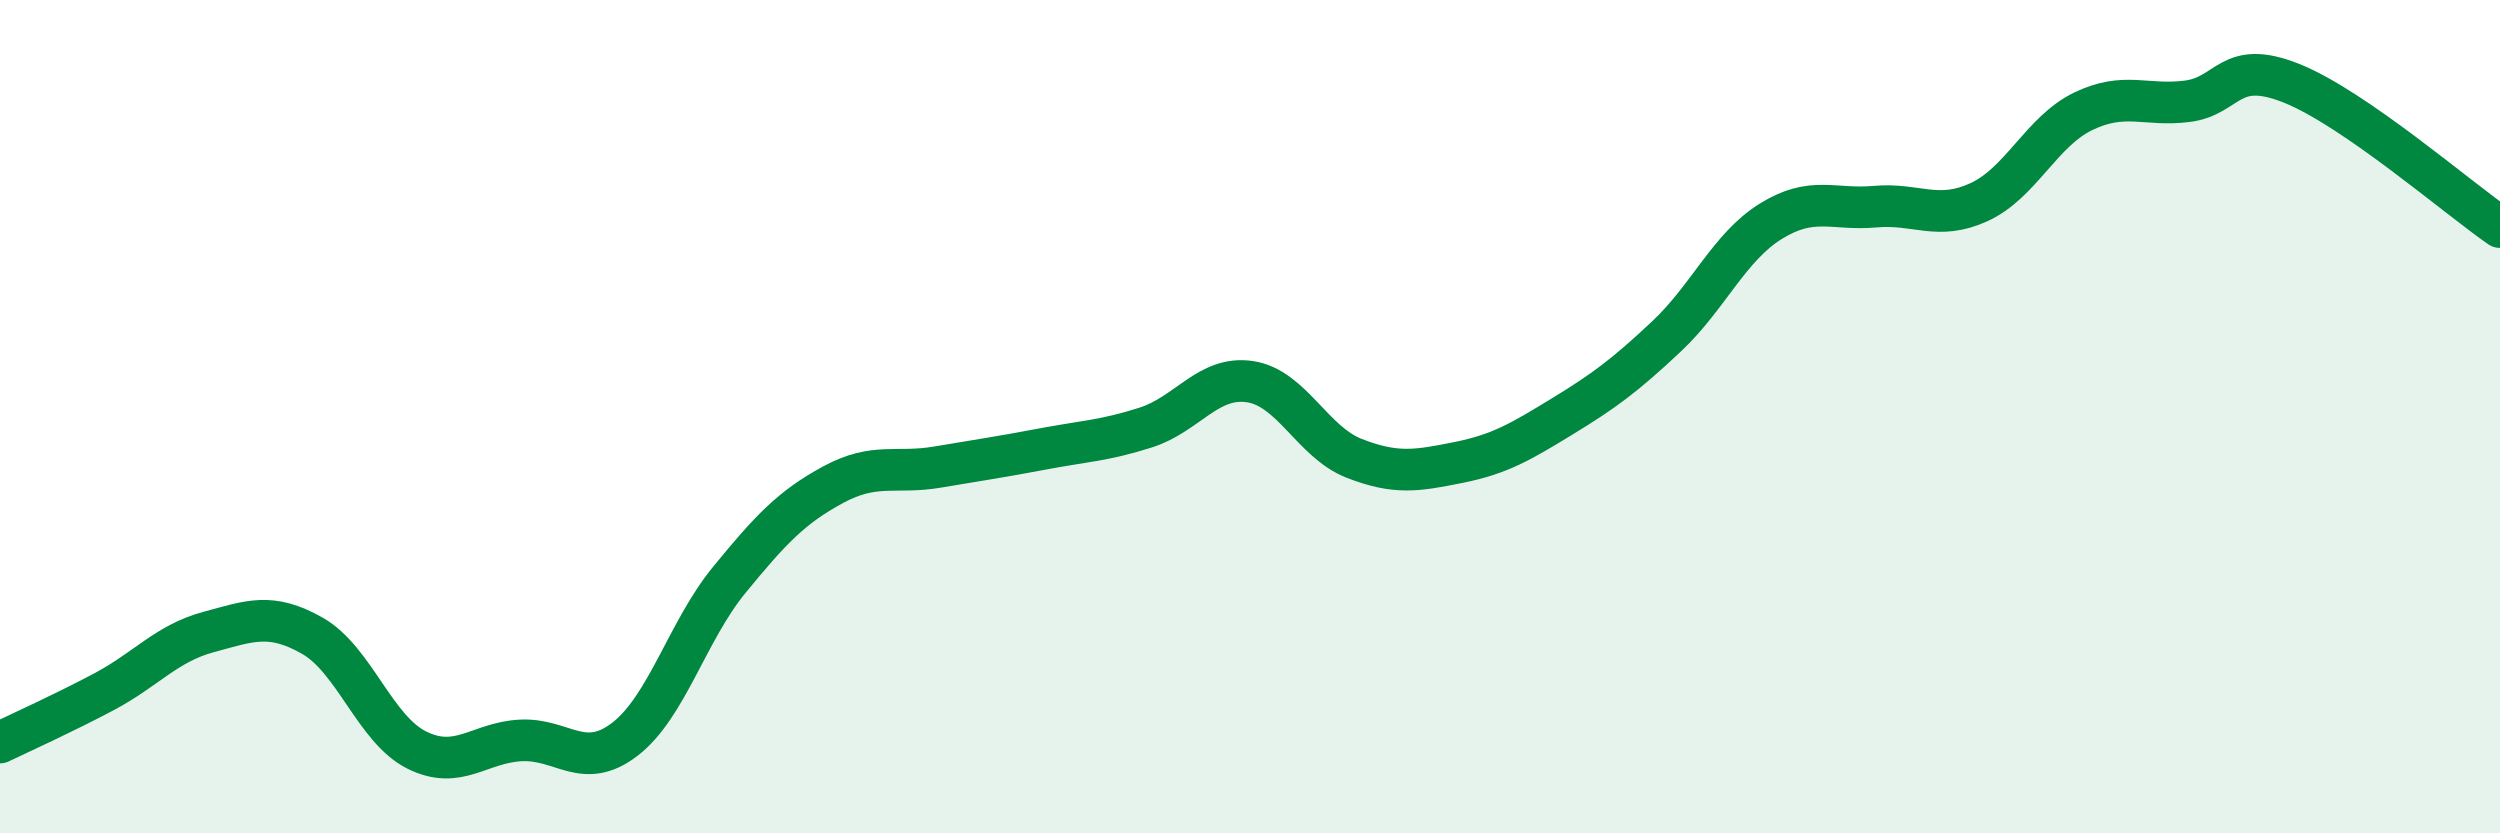
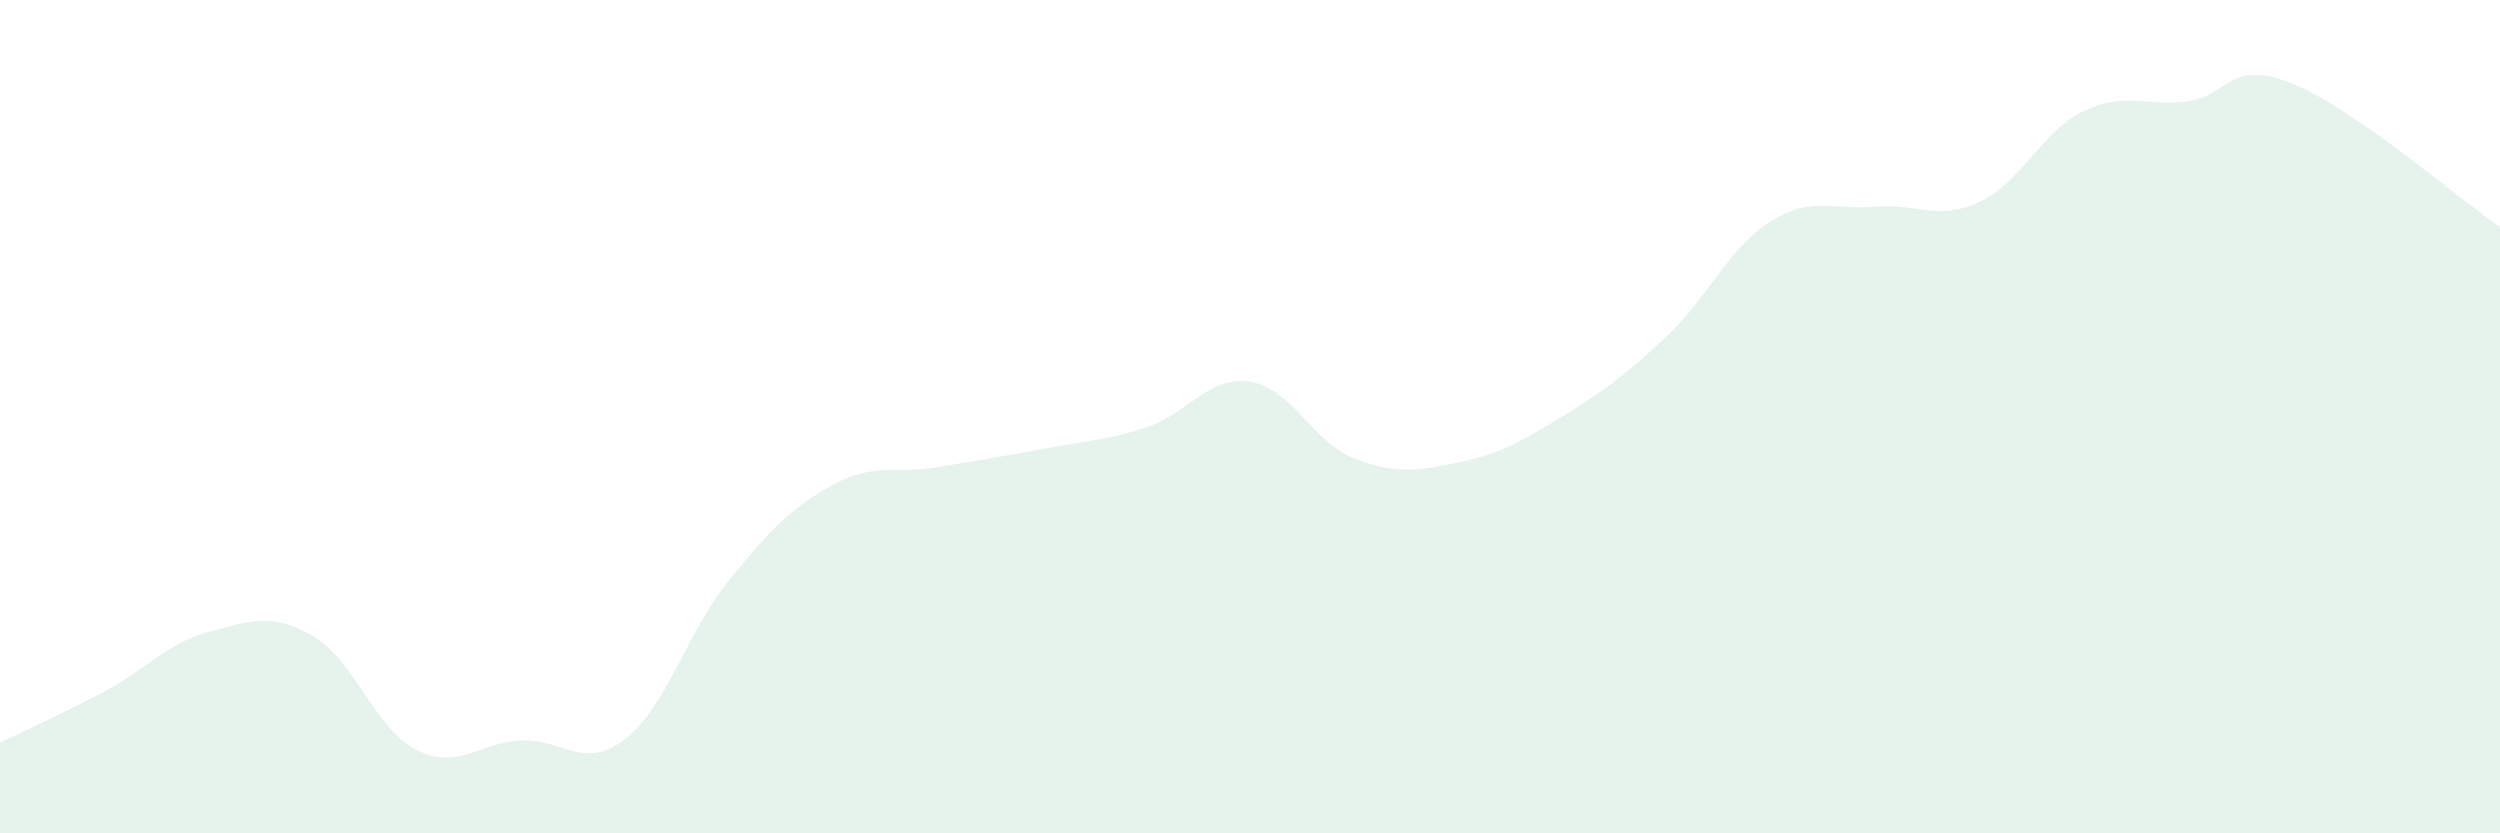
<svg xmlns="http://www.w3.org/2000/svg" width="60" height="20" viewBox="0 0 60 20">
  <path d="M 0,17.82 C 0.5,17.58 1.5,17.13 2.5,16.6 C 3.5,16.07 4,15.44 5,15.17 C 6,14.9 6.5,14.69 7.5,15.26 C 8.5,15.83 9,17.5 10,18 C 11,18.5 11.5,17.82 12.5,17.77 C 13.5,17.72 14,18.51 15,17.74 C 16,16.97 16.5,15.14 17.5,13.92 C 18.5,12.7 19,12.17 20,11.63 C 21,11.09 21.5,11.38 22.5,11.21 C 23.5,11.04 24,10.97 25,10.78 C 26,10.59 26.5,10.58 27.5,10.26 C 28.5,9.94 29,9.01 30,9.16 C 31,9.31 31.5,10.61 32.5,11 C 33.5,11.39 34,11.3 35,11.1 C 36,10.9 36.5,10.6 37.5,9.99 C 38.5,9.38 39,9.01 40,8.07 C 41,7.13 41.5,5.93 42.5,5.31 C 43.5,4.69 44,5.05 45,4.96 C 46,4.87 46.5,5.31 47.5,4.85 C 48.5,4.39 49,3.15 50,2.67 C 51,2.19 51.5,2.56 52.5,2.43 C 53.5,2.3 53.5,1.4 55,2 C 56.5,2.6 59,4.76 60,5.45L60 20L0 20Z" fill="#008740" opacity="0.1" stroke-linecap="round" stroke-linejoin="round" />
-   <path d="M 0,17.82 C 0.5,17.58 1.5,17.13 2.5,16.6 C 3.5,16.07 4,15.44 5,15.17 C 6,14.9 6.5,14.69 7.5,15.26 C 8.5,15.83 9,17.5 10,18 C 11,18.5 11.5,17.82 12.5,17.77 C 13.5,17.72 14,18.51 15,17.74 C 16,16.97 16.5,15.14 17.5,13.92 C 18.5,12.7 19,12.17 20,11.63 C 21,11.09 21.5,11.38 22.5,11.21 C 23.5,11.04 24,10.97 25,10.78 C 26,10.59 26.5,10.58 27.5,10.26 C 28.5,9.94 29,9.01 30,9.16 C 31,9.31 31.5,10.61 32.5,11 C 33.5,11.39 34,11.3 35,11.1 C 36,10.9 36.5,10.6 37.5,9.99 C 38.5,9.38 39,9.01 40,8.07 C 41,7.13 41.5,5.93 42.5,5.31 C 43.5,4.69 44,5.05 45,4.96 C 46,4.87 46.5,5.31 47.5,4.85 C 48.5,4.39 49,3.15 50,2.67 C 51,2.19 51.5,2.56 52.5,2.43 C 53.5,2.3 53.5,1.4 55,2 C 56.5,2.6 59,4.76 60,5.45" stroke="#008740" stroke-width="1" fill="none" stroke-linecap="round" stroke-linejoin="round" />
</svg>